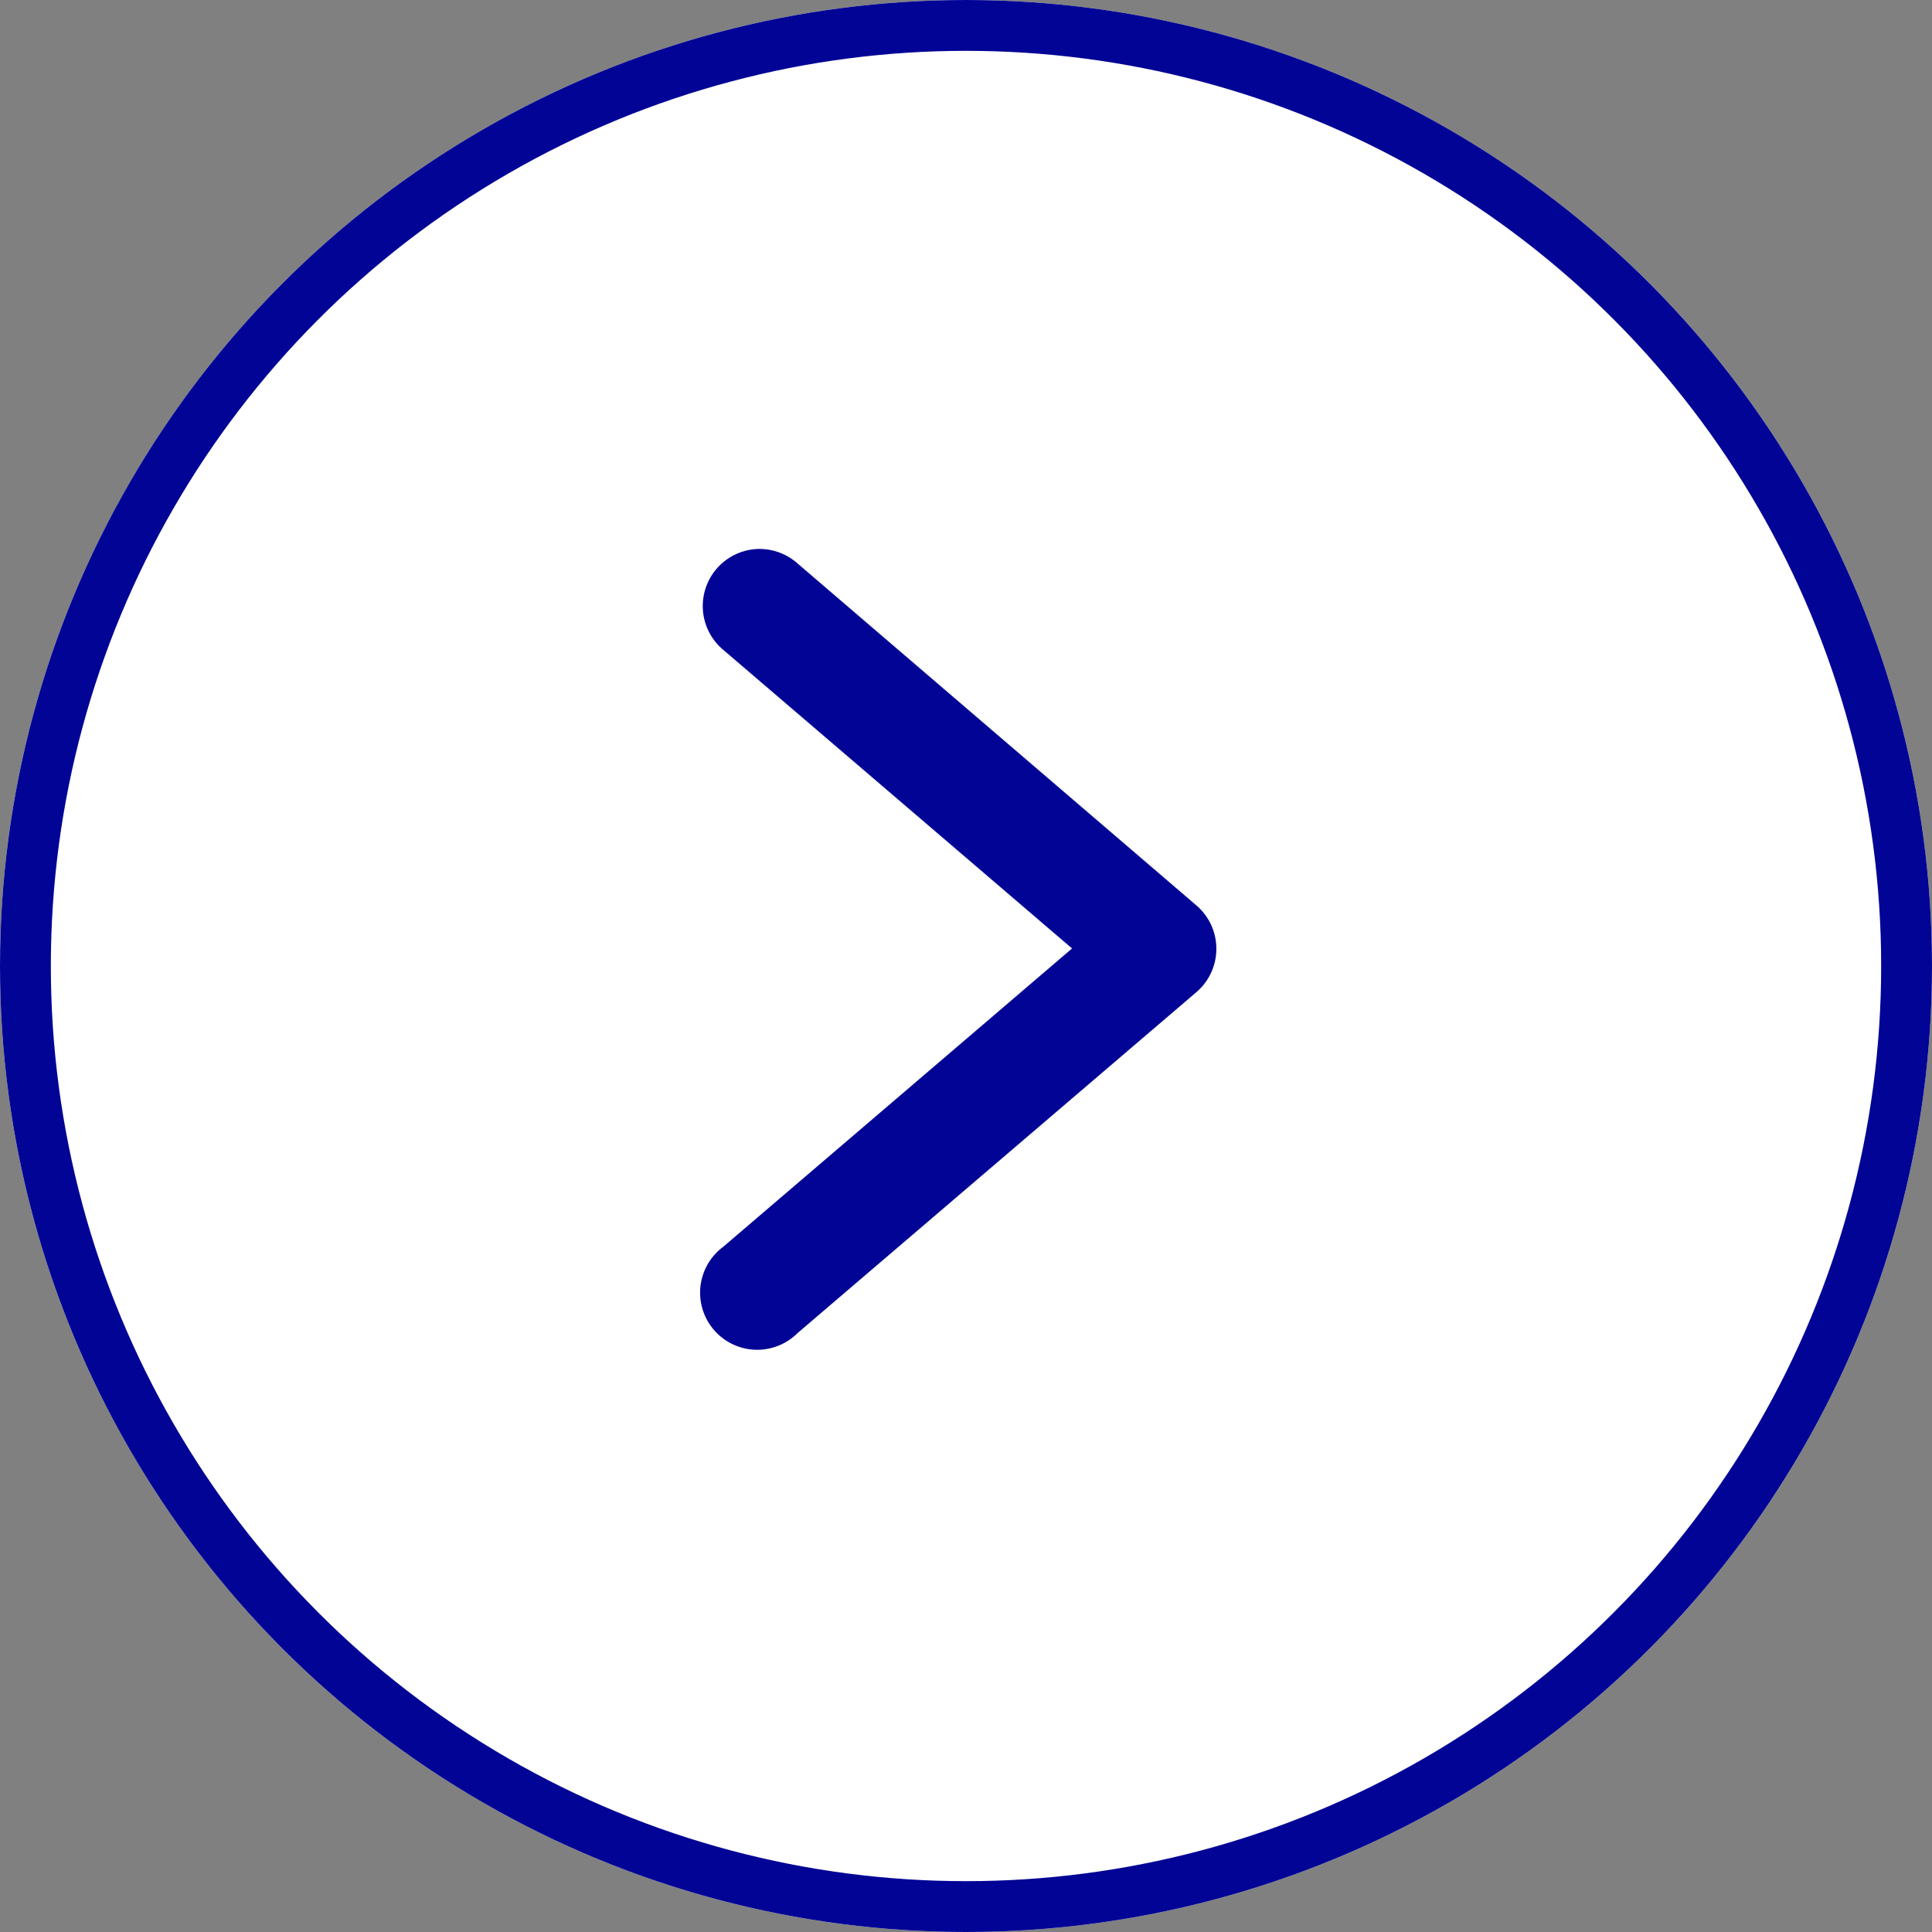
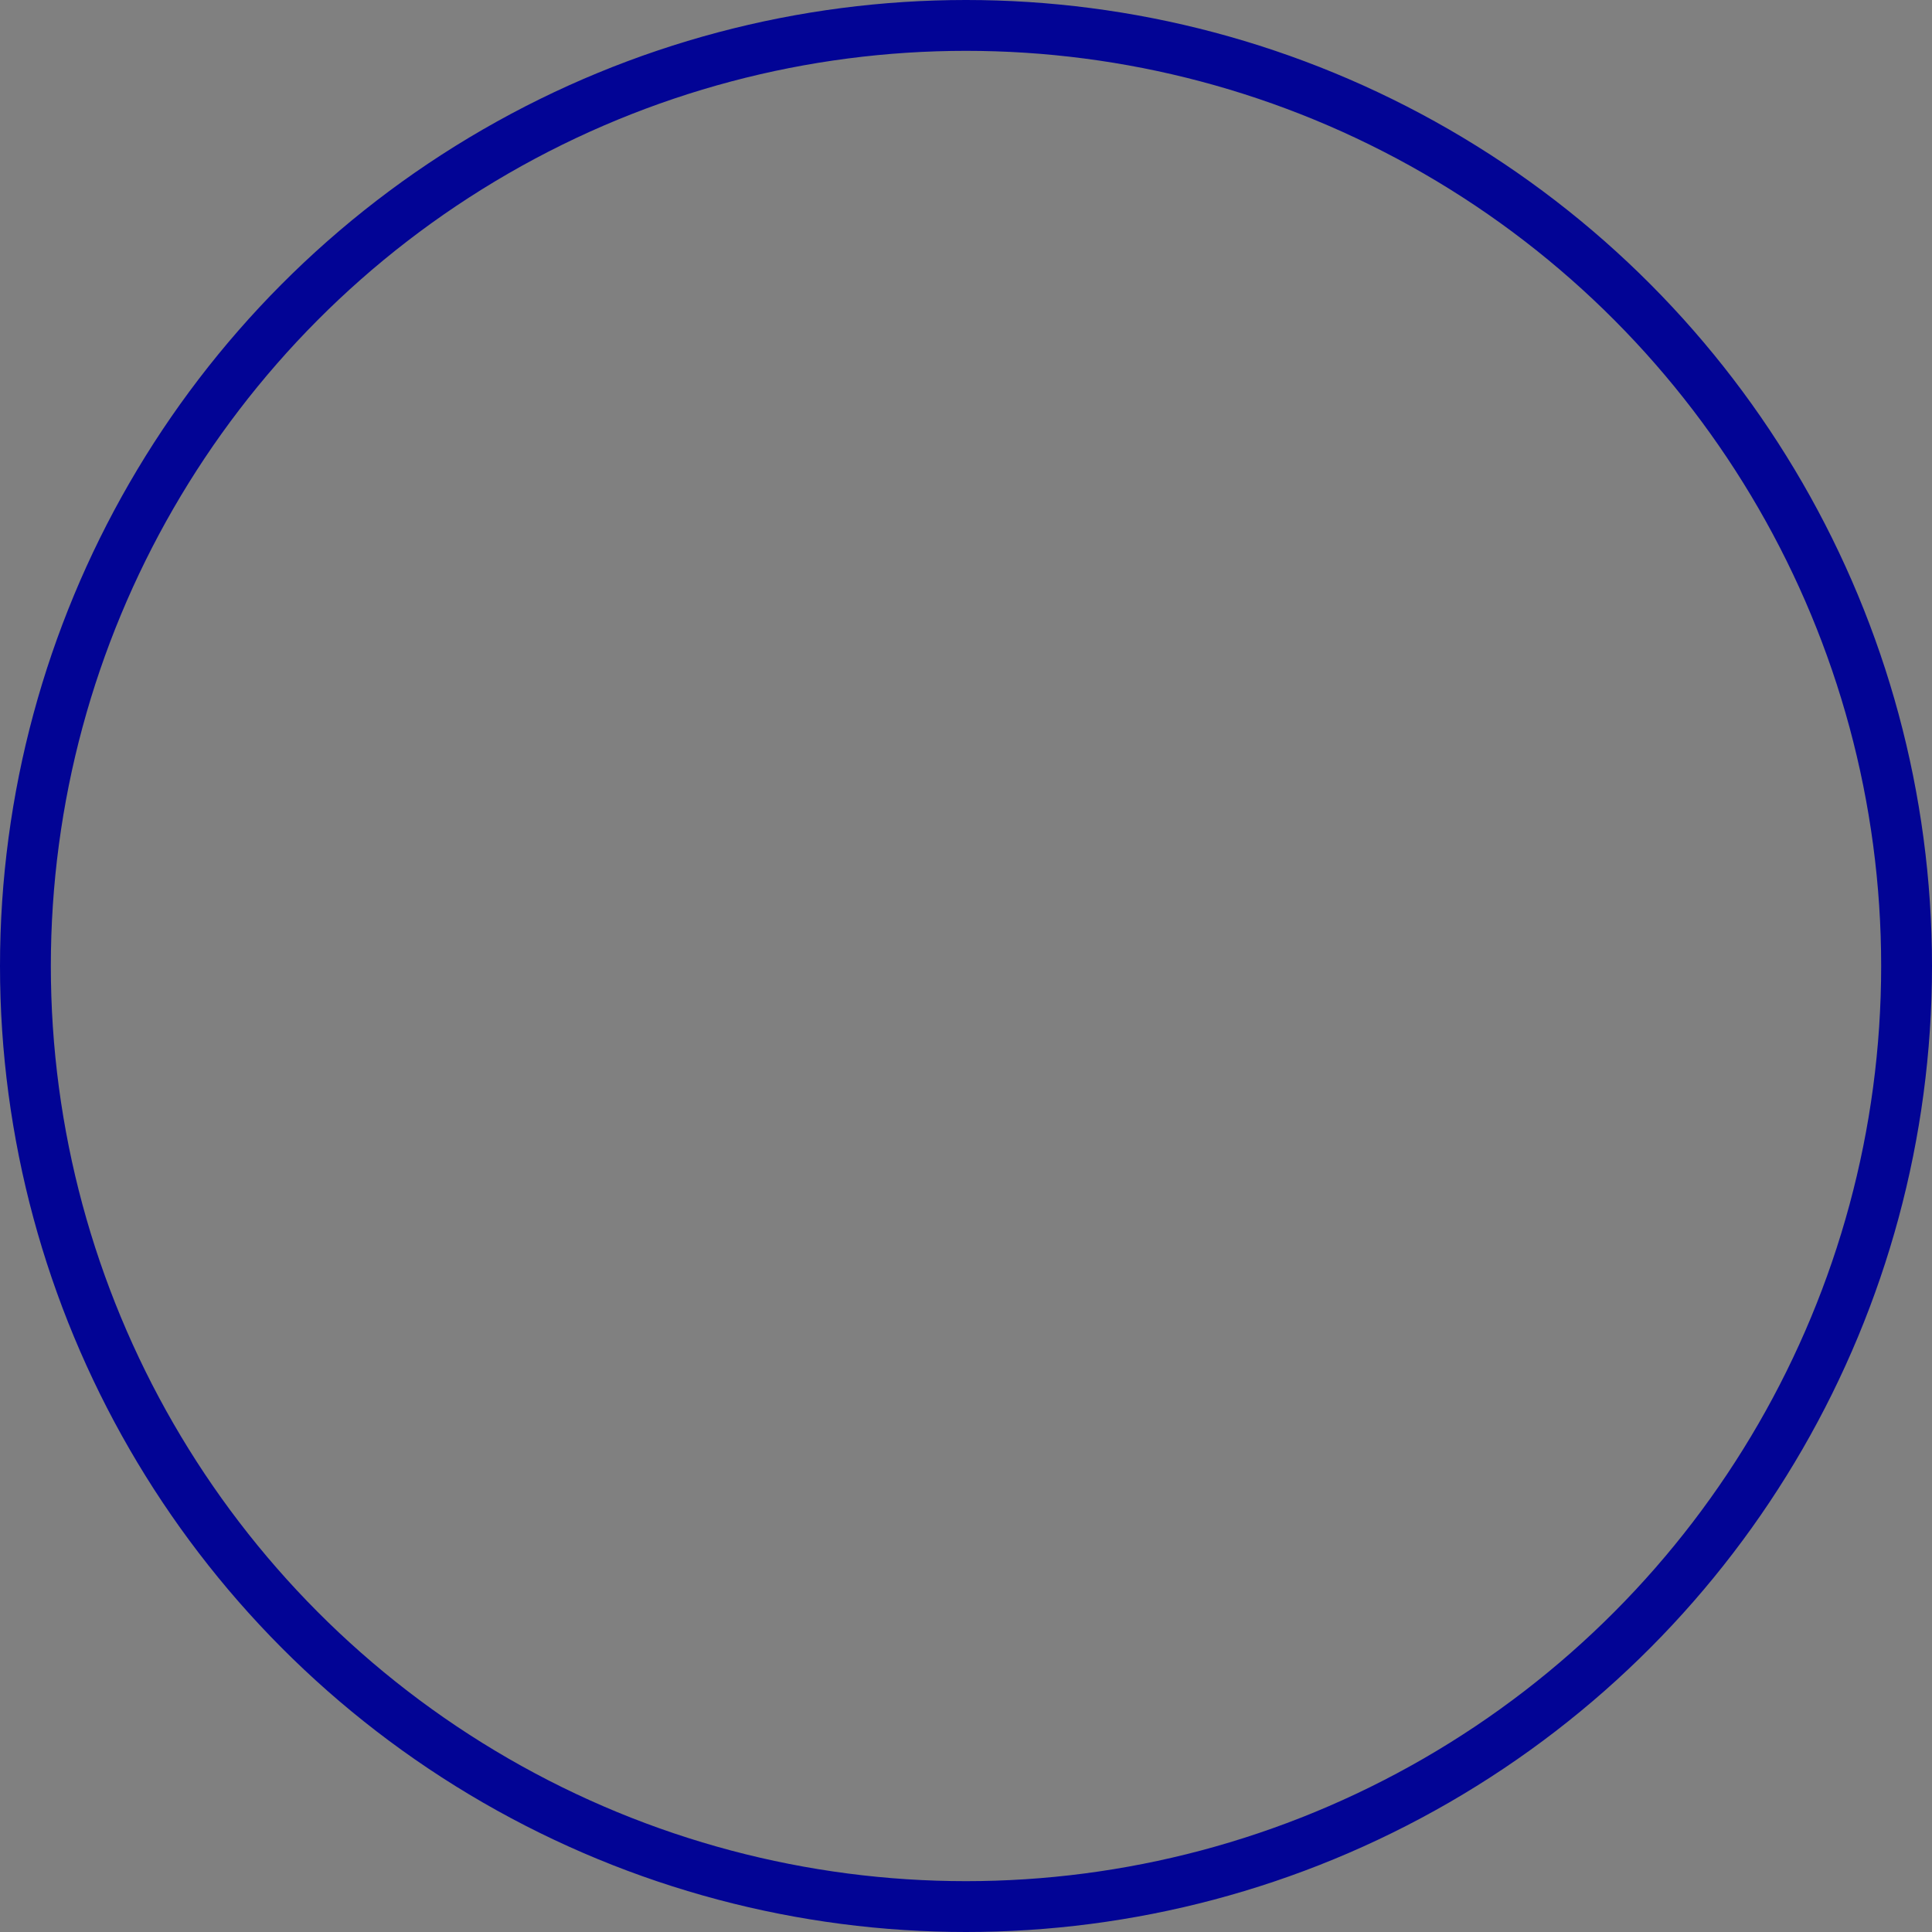
<svg xmlns="http://www.w3.org/2000/svg" width="38" height="38" viewBox="0 0 38 38">
  <rect x="0" y="0" width="38" height="38" fill="#808080" stroke="none" />
  <g id="Group_200559" data-name="Group 200559" transform="translate(0)">
    <g id="Ellipse_33" data-name="Ellipse 33" transform="translate(0)" fill="#fff" stroke="#020495" stroke-width="1">
-       <circle cx="19" cy="19" r="19" stroke="none" />
      <circle cx="19" cy="19" r="18.5" fill="none" />
    </g>
    <g id="Group_200557" data-name="Group 200557" transform="translate(13.76 10.797)">
-       <path id="Path_345618" data-name="Path 345618" d="M3.177,1.315A1.123,1.123,0,0,0,2.44,3.3L9.3,9.173,2.435,15.044A1.123,1.123,0,1,0,3.9,16.739l7.845-6.706a1.123,1.123,0,0,0,0-1.707L3.9,1.6a1.123,1.123,0,0,0-.72-.284Z" transform="translate(-1.974 -1.315)" fill="#020495" />
-     </g>
+       </g>
  </g>
</svg>